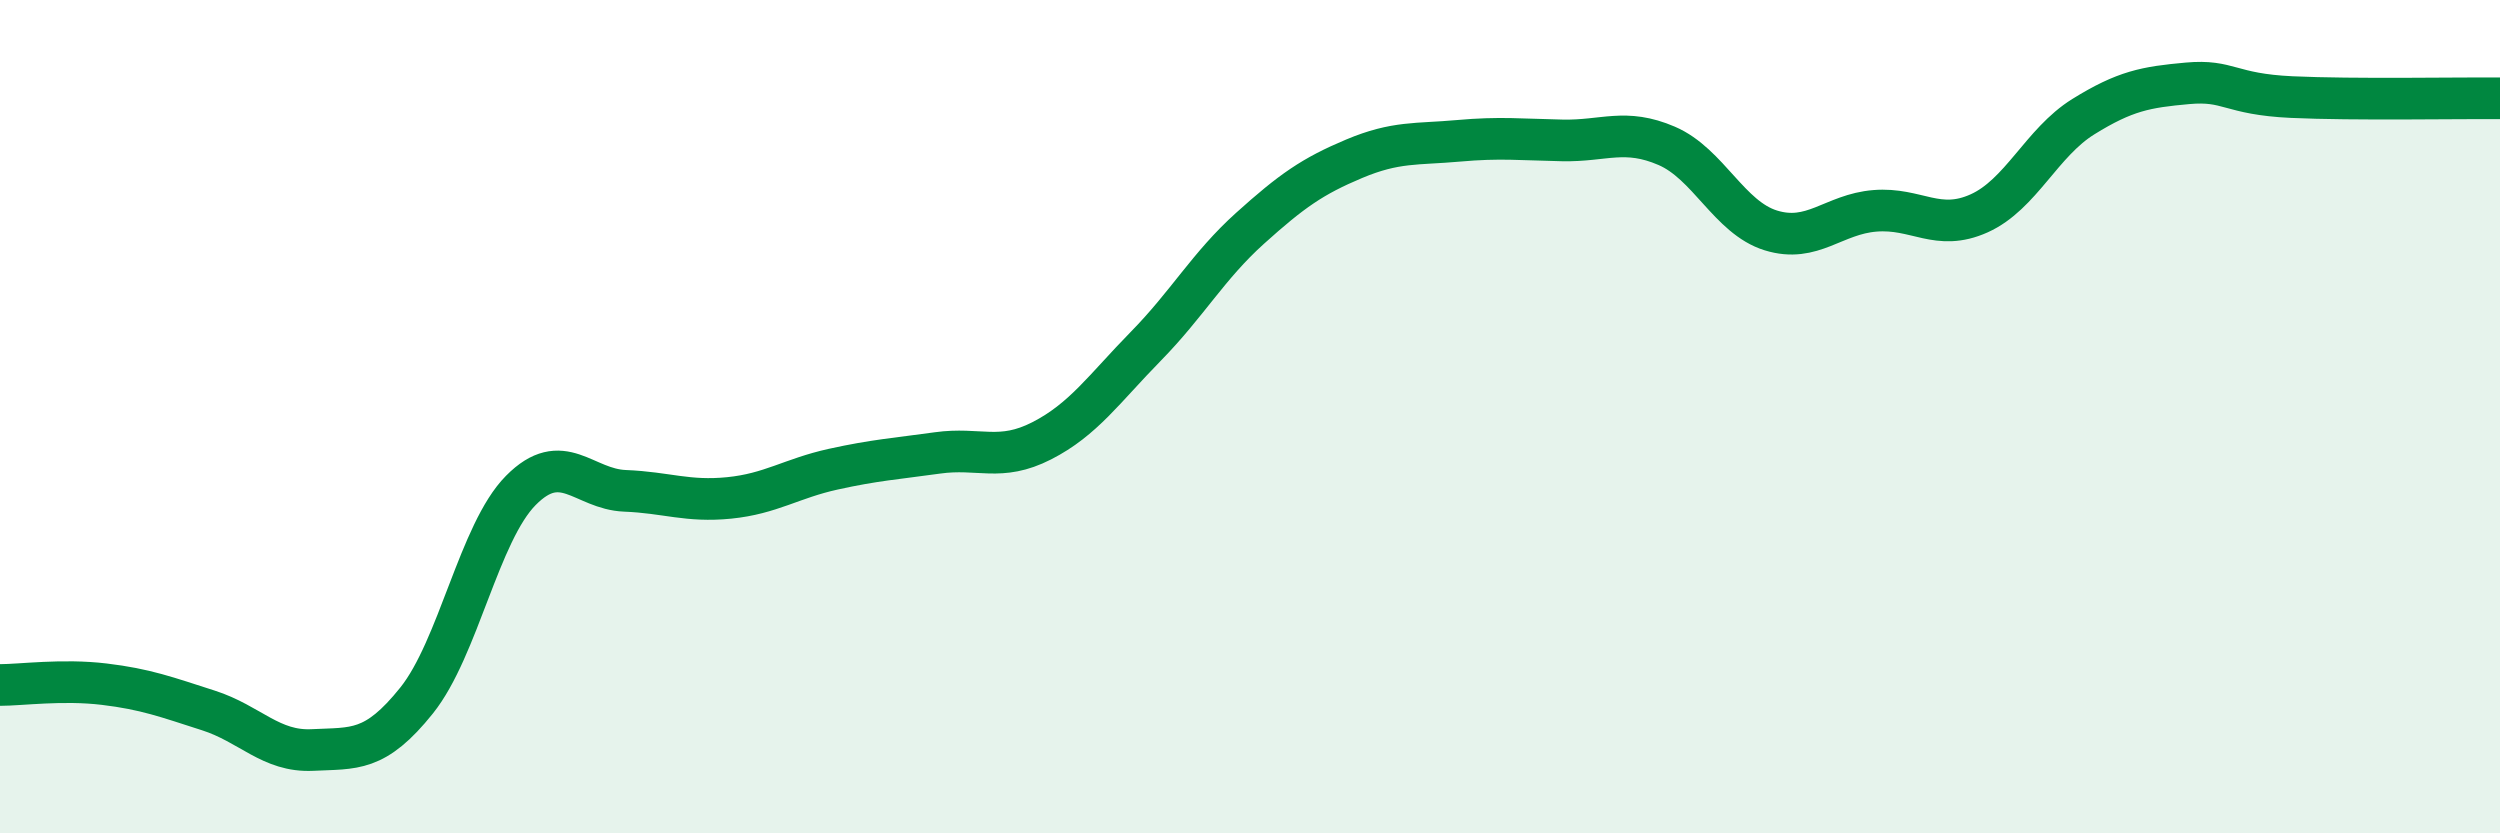
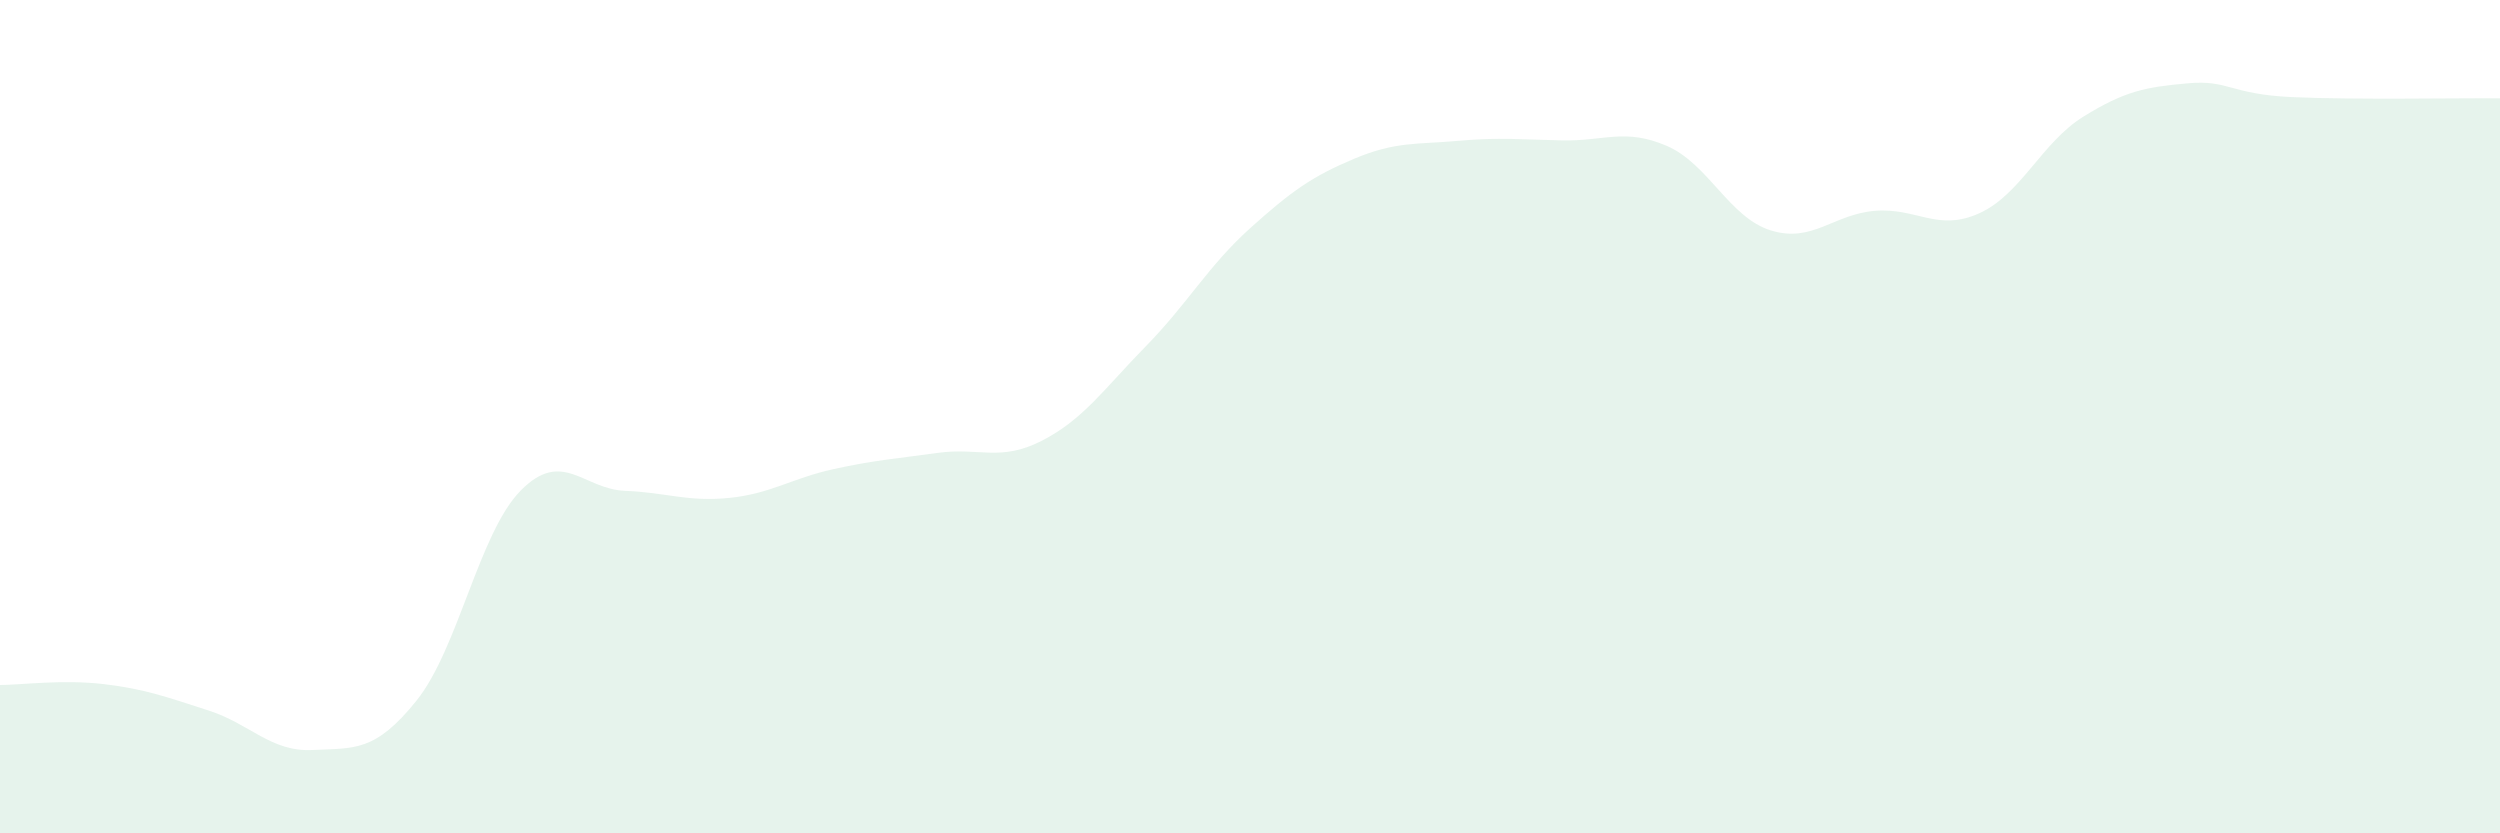
<svg xmlns="http://www.w3.org/2000/svg" width="60" height="20" viewBox="0 0 60 20">
  <path d="M 0,16.44 C 0.5,16.44 1.5,16.3 2.5,16.42 C 3.5,16.54 4,16.73 5,17.05 C 6,17.37 6.5,18.05 7.5,18 C 8.5,17.95 9,18.06 10,16.81 C 11,15.56 11.5,12.78 12.5,11.77 C 13.5,10.76 14,11.74 15,11.78 C 16,11.82 16.5,12.05 17.5,11.95 C 18.5,11.85 19,11.48 20,11.26 C 21,11.04 21.5,11.01 22.5,10.87 C 23.5,10.73 24,11.09 25,10.58 C 26,10.07 26.5,9.33 27.5,8.31 C 28.5,7.29 29,6.38 30,5.48 C 31,4.58 31.5,4.23 32.5,3.81 C 33.5,3.39 34,3.47 35,3.38 C 36,3.29 36.5,3.35 37.5,3.37 C 38.5,3.39 39,3.07 40,3.5 C 41,3.93 41.5,5.22 42.5,5.53 C 43.5,5.84 44,5.14 45,5.06 C 46,4.98 46.5,5.57 47.5,5.12 C 48.5,4.67 49,3.42 50,2.8 C 51,2.18 51.5,2.09 52.5,2 C 53.5,1.91 53.5,2.26 55,2.33 C 56.5,2.4 59,2.35 60,2.36L60 20L0 20Z" fill="#008740" opacity="0.1" stroke-linecap="round" stroke-linejoin="round" />
-   <path d="M 0,16.44 C 0.5,16.44 1.5,16.3 2.5,16.42 C 3.5,16.54 4,16.73 5,17.05 C 6,17.37 6.5,18.05 7.5,18 C 8.5,17.95 9,18.06 10,16.81 C 11,15.56 11.5,12.78 12.5,11.77 C 13.5,10.76 14,11.74 15,11.78 C 16,11.82 16.5,12.05 17.5,11.95 C 18.5,11.85 19,11.48 20,11.26 C 21,11.04 21.5,11.01 22.5,10.87 C 23.5,10.73 24,11.09 25,10.58 C 26,10.07 26.5,9.33 27.5,8.31 C 28.5,7.29 29,6.38 30,5.48 C 31,4.58 31.5,4.23 32.5,3.81 C 33.5,3.39 34,3.47 35,3.38 C 36,3.29 36.5,3.35 37.5,3.37 C 38.5,3.39 39,3.07 40,3.5 C 41,3.93 41.5,5.22 42.5,5.53 C 43.5,5.84 44,5.14 45,5.06 C 46,4.98 46.5,5.57 47.5,5.12 C 48.5,4.67 49,3.42 50,2.8 C 51,2.18 51.5,2.09 52.5,2 C 53.5,1.91 53.5,2.26 55,2.33 C 56.5,2.4 59,2.35 60,2.36" stroke="#008740" stroke-width="1" fill="none" stroke-linecap="round" stroke-linejoin="round" />
</svg>